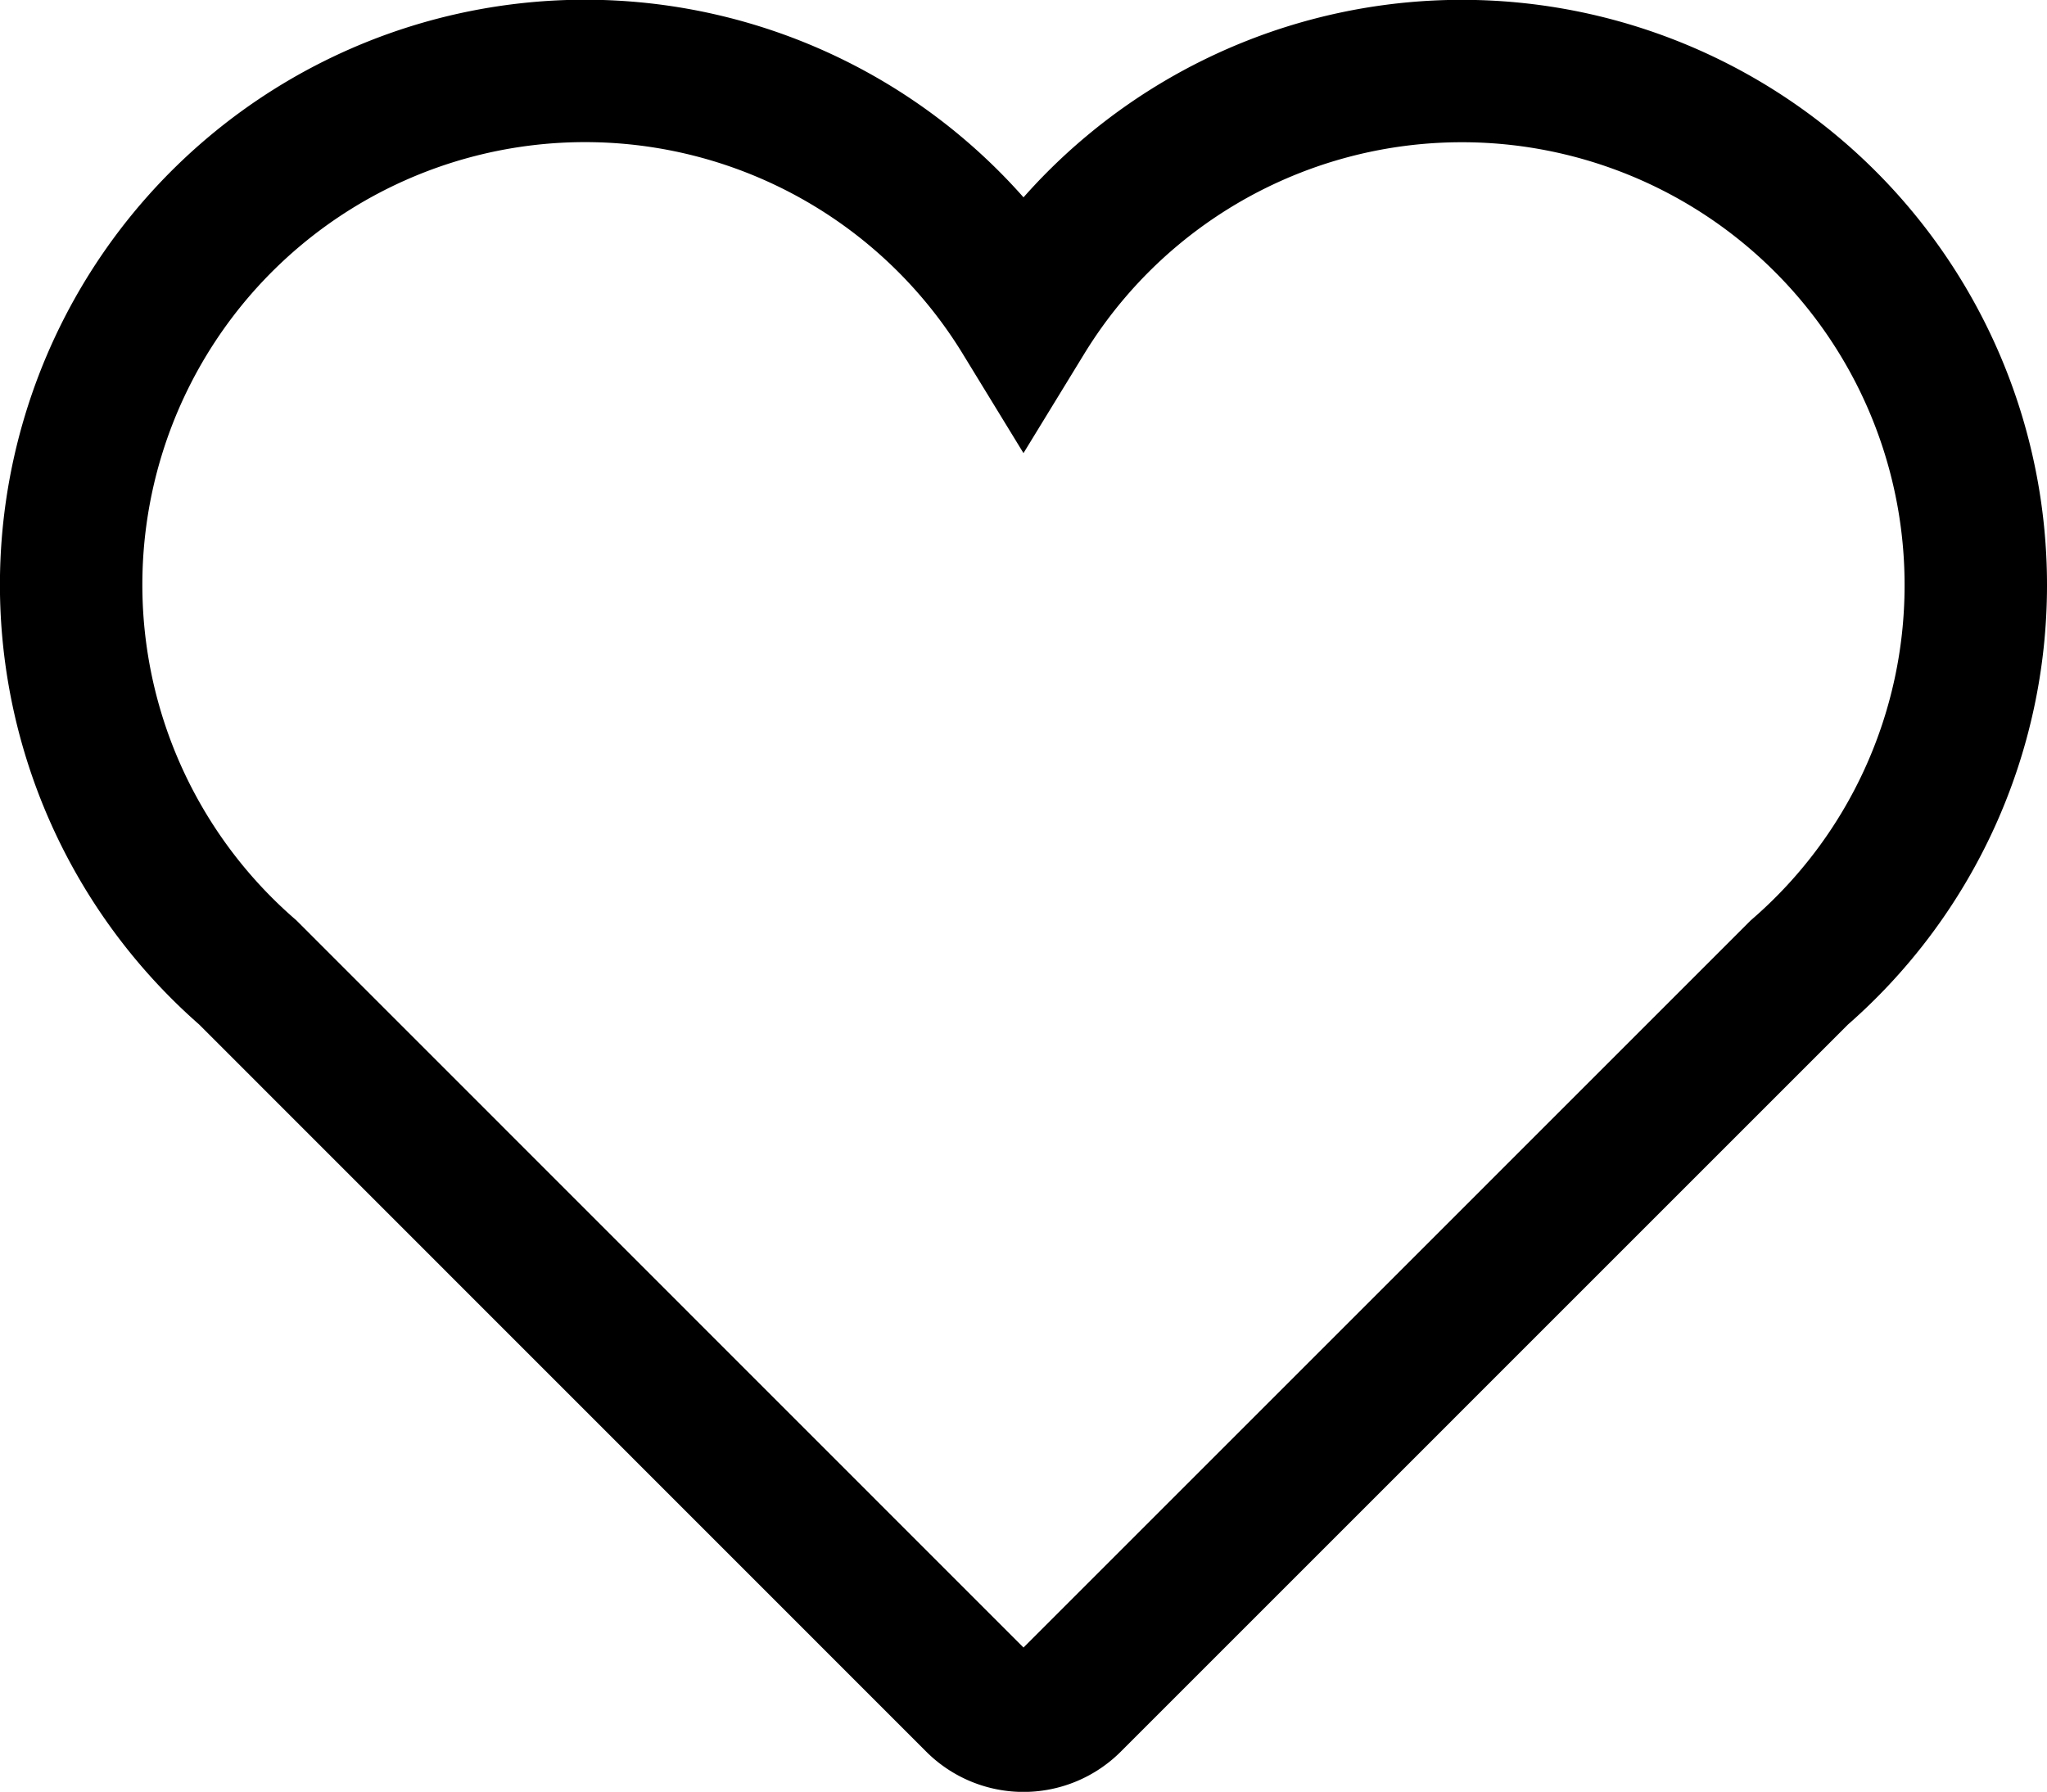
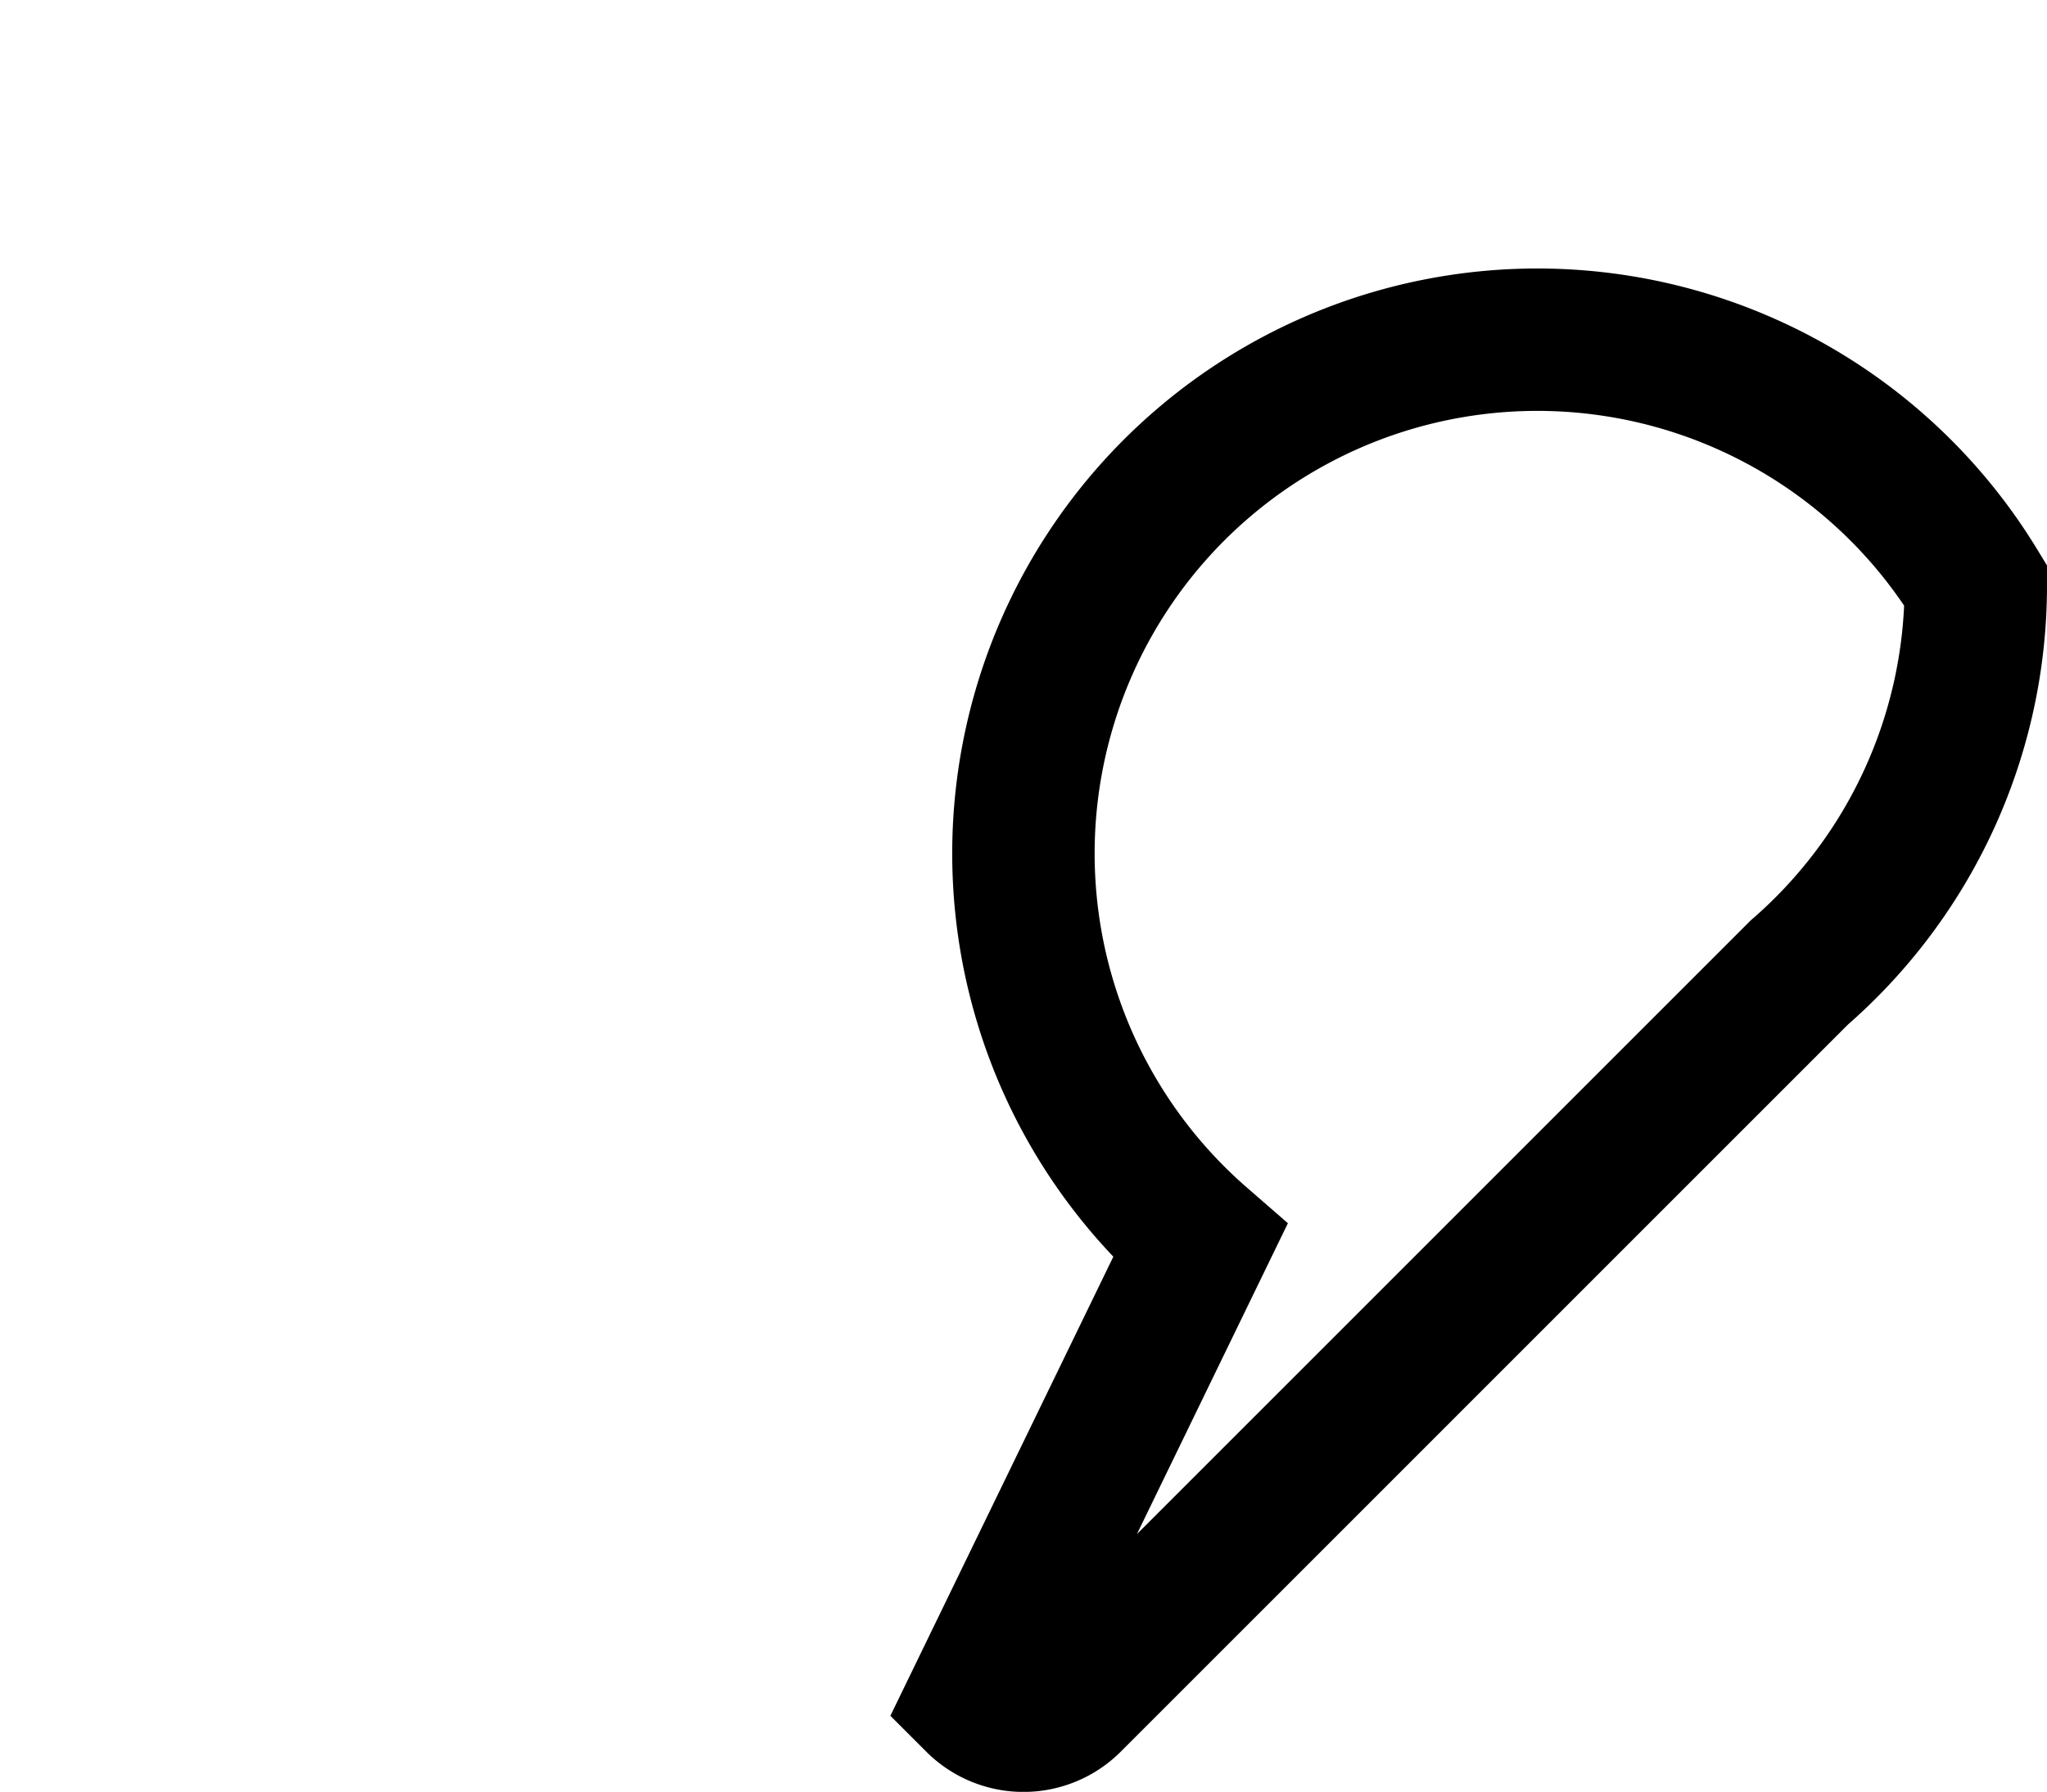
<svg xmlns="http://www.w3.org/2000/svg" width="28.746" height="25.168" viewBox="0 0 28.746 25.168">
  <g id="icon-favorite" transform="translate(1 1)">
    <g id="Icons_18_">
-       <path id="Path_75" data-name="Path 75" d="M26.746,40.175A7.217,7.217,0,0,0,13.373,36.4a7.217,7.217,0,1,0-10.894,9.21L12.714,55.848a.932.932,0,0,0,1.318,0L24.267,45.612A7.2,7.2,0,0,0,26.746,40.175Z" transform="translate(0 -32.952)" fill="none" stroke="#000" stroke-width="2" />
+       <path id="Path_75" data-name="Path 75" d="M26.746,40.175a7.217,7.217,0,1,0-10.894,9.21L12.714,55.848a.932.932,0,0,0,1.318,0L24.267,45.612A7.2,7.2,0,0,0,26.746,40.175Z" transform="translate(0 -32.952)" fill="none" stroke="#000" stroke-width="2" />
    </g>
  </g>
</svg>